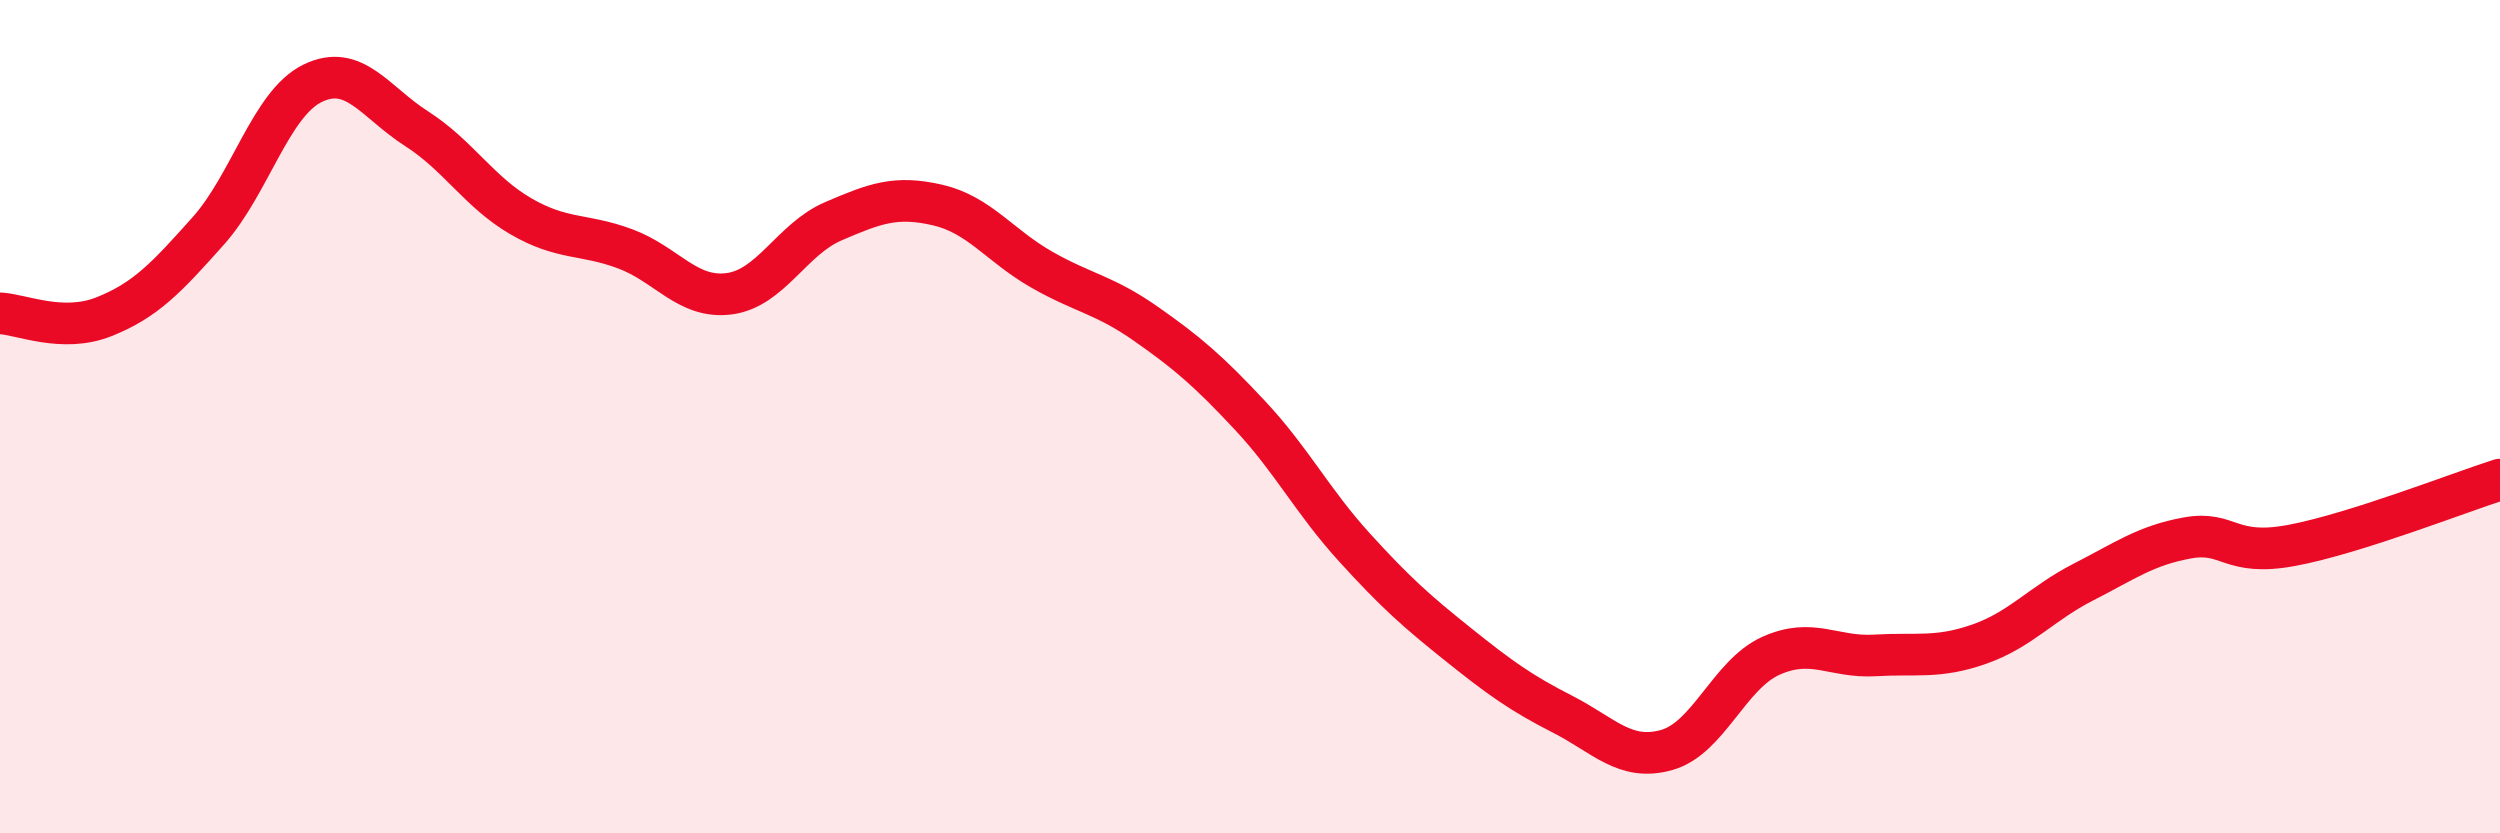
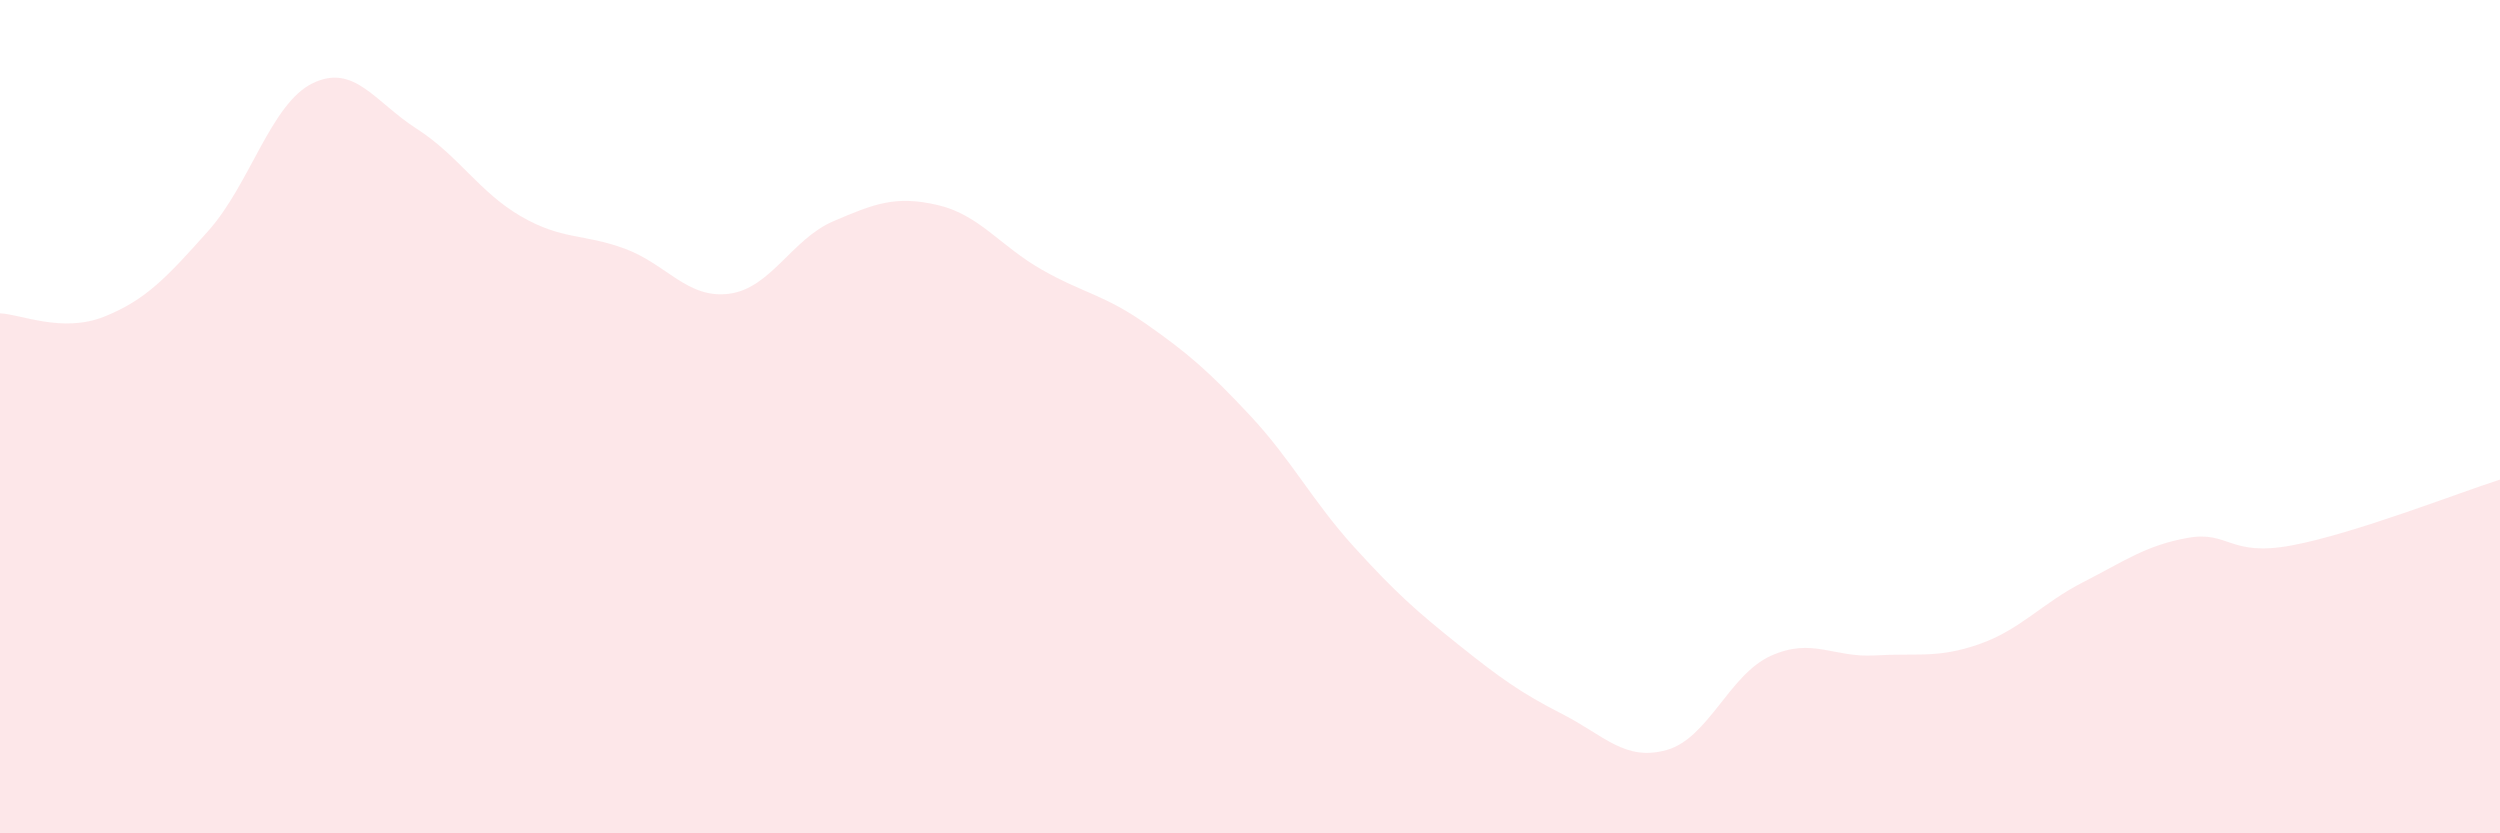
<svg xmlns="http://www.w3.org/2000/svg" width="60" height="20" viewBox="0 0 60 20">
  <path d="M 0,7.52 C 0.5,7.54 1.5,8 2.5,7.6 C 3.5,7.2 4,6.66 5,5.54 C 6,4.42 6.5,2.49 7.5,2 C 8.5,1.51 9,2.45 10,3.09 C 11,3.73 11.5,4.61 12.5,5.19 C 13.5,5.77 14,5.6 15,5.97 C 16,6.34 16.5,7.18 17.5,7.05 C 18.5,6.92 19,5.74 20,5.31 C 21,4.88 21.5,4.69 22.5,4.92 C 23.5,5.15 24,5.9 25,6.47 C 26,7.04 26.5,7.07 27.5,7.77 C 28.5,8.47 29,8.9 30,9.97 C 31,11.04 31.5,12.03 32.5,13.13 C 33.5,14.23 34,14.67 35,15.47 C 36,16.27 36.5,16.63 37.5,17.14 C 38.5,17.65 39,18.28 40,18 C 41,17.72 41.5,16.19 42.5,15.74 C 43.5,15.29 44,15.79 45,15.73 C 46,15.67 46.5,15.81 47.5,15.46 C 48.5,15.11 49,14.48 50,13.97 C 51,13.46 51.5,13.09 52.5,12.91 C 53.5,12.73 53.5,13.37 55,13.09 C 56.5,12.81 59,11.83 60,11.51L60 20L0 20Z" fill="#EB0A25" opacity="0.1" stroke-linecap="round" stroke-linejoin="round" />
-   <path d="M 0,7.52 C 0.5,7.54 1.5,8 2.5,7.6 C 3.5,7.2 4,6.66 5,5.54 C 6,4.42 6.5,2.49 7.5,2 C 8.5,1.51 9,2.45 10,3.09 C 11,3.73 11.5,4.61 12.5,5.19 C 13.5,5.77 14,5.6 15,5.97 C 16,6.34 16.5,7.18 17.5,7.05 C 18.5,6.92 19,5.74 20,5.31 C 21,4.88 21.5,4.69 22.5,4.92 C 23.5,5.15 24,5.9 25,6.47 C 26,7.04 26.5,7.07 27.5,7.77 C 28.5,8.47 29,8.9 30,9.97 C 31,11.04 31.5,12.03 32.5,13.13 C 33.5,14.23 34,14.67 35,15.47 C 36,16.27 36.5,16.63 37.5,17.14 C 38.5,17.65 39,18.28 40,18 C 41,17.72 41.5,16.19 42.5,15.74 C 43.5,15.29 44,15.79 45,15.73 C 46,15.67 46.5,15.81 47.5,15.46 C 48.5,15.11 49,14.48 50,13.97 C 51,13.46 51.5,13.09 52.5,12.91 C 53.5,12.73 53.5,13.37 55,13.09 C 56.5,12.81 59,11.83 60,11.51" stroke="#EB0A25" stroke-width="1" fill="none" stroke-linecap="round" stroke-linejoin="round" />
</svg>